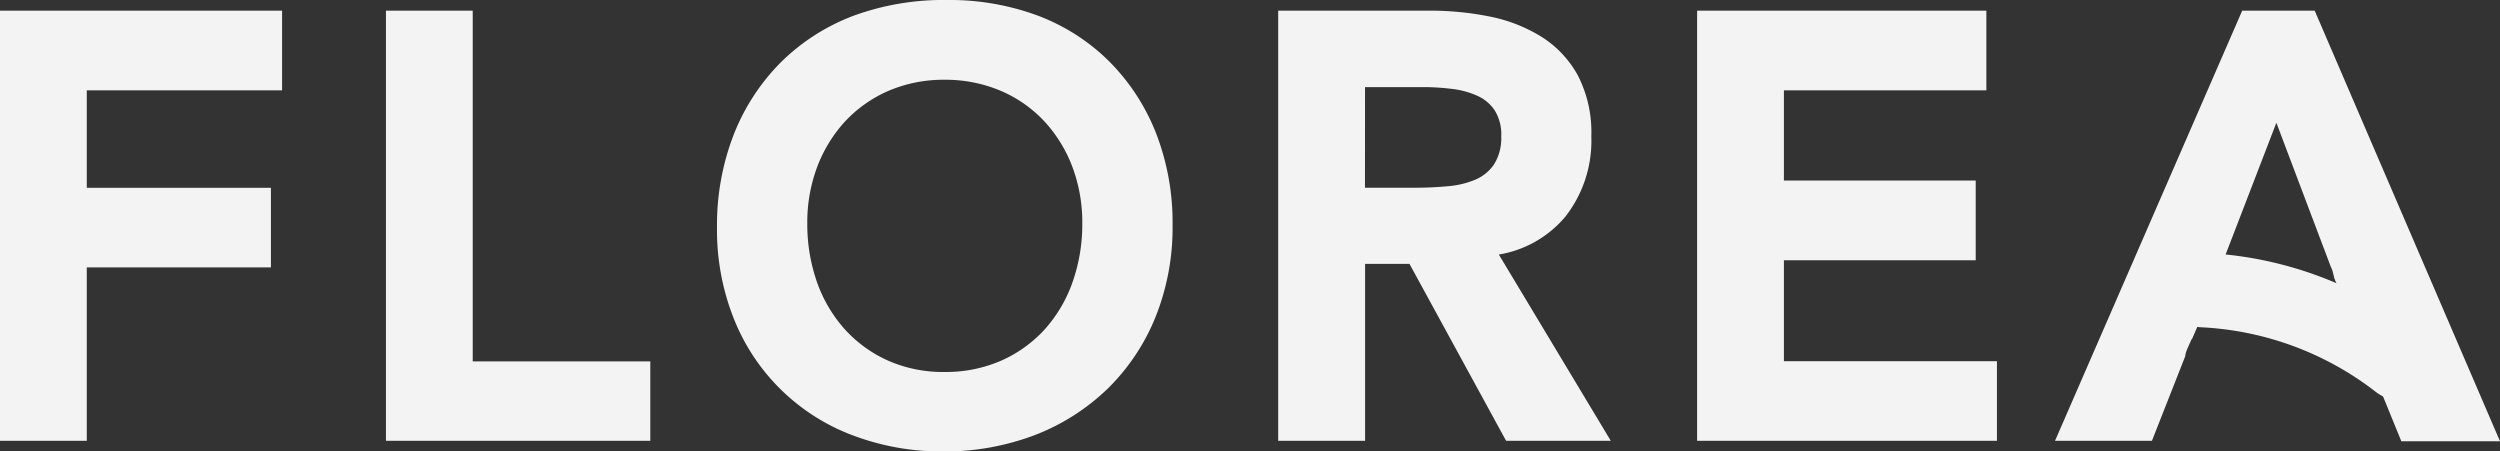
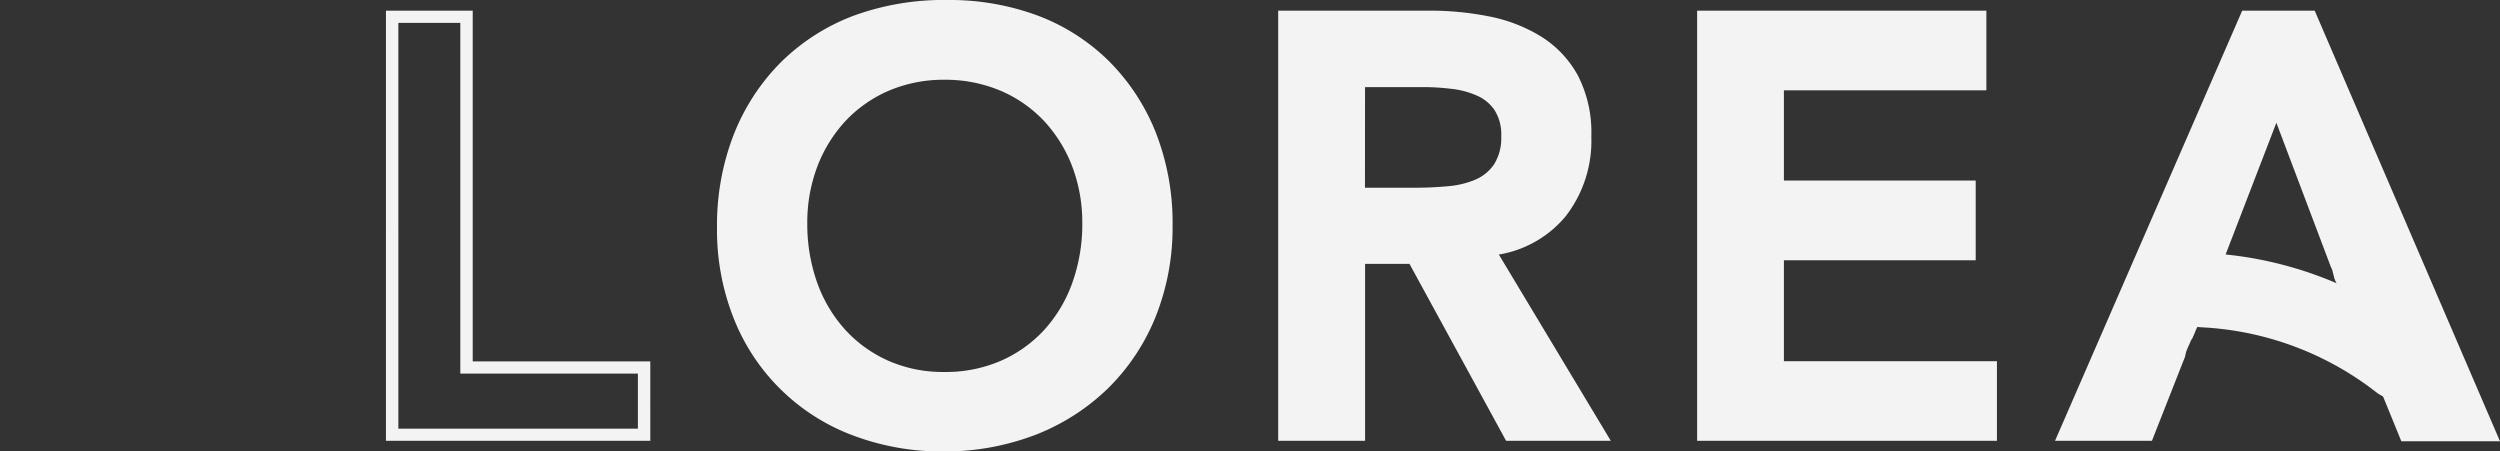
<svg xmlns="http://www.w3.org/2000/svg" viewBox="0 0 384.9 69.51">
  <rect x="0" y="0" width="384.9" height="69.51" fill="#333333" stroke="none" />
-   <path d="M1 2.59h41.48V13H12.4v16.9h28.35v10.31H12.4v26.71H1Z" fill="#F3F3F3" />
-   <path d="M13.36 67.87H0V1.64h43.43v12.27H13.36v15h28.35v12.26H13.36ZM1.91 66h9.54V39.26h28.34v-8.45H11.45V12h30.07V3.55H1.91ZM60.37 2.59h11.45v54h27.35v10.33h-38.8Z" fill="#F3F3F3" />
  <path d="M100.12 67.87h-40.7V1.64h13.36v54h27.34ZM61.33 66h36.88v-8.48H70.87v-54h-9.54ZM111.34 35a37.18 37.18 0 0 1 2.55-14 31.37 31.37 0 0 1 7-10.76 30.77 30.77 0 0 1 10.72-6.86A37.5 37.5 0 0 1 145.32 1a38.1 38.1 0 0 1 13.81 2.23A30 30 0 0 1 169.94 10 31.17 31.17 0 0 1 177 20.68a36.78 36.78 0 0 1 2.55 14A35.63 35.63 0 0 1 177 48.39 31.33 31.33 0 0 1 169.94 59a32.33 32.33 0 0 1-10.81 7 38.35 38.35 0 0 1-13.81 2.59 37.71 37.71 0 0 1-13.67-2.41 30.61 30.61 0 0 1-17.76-17.4A35.63 35.63 0 0 1 111.34 35Zm12-.73a27.6 27.6 0 0 0 1.59 9.54 22.5 22.5 0 0 0 4.49 7.54 21 21 0 0 0 7 5 21.85 21.85 0 0 0 9 1.82 22.16 22.16 0 0 0 9.09-1.82 20.78 20.78 0 0 0 7-5 22.5 22.5 0 0 0 4.49-7.51 27.6 27.6 0 0 0 1.59-9.54 25.07 25.07 0 0 0-1.59-9 22.5 22.5 0 0 0-4.5-7.3 20.67 20.67 0 0 0-7-4.9 22.64 22.64 0 0 0-9.09-1.77 22.33 22.33 0 0 0-9 1.77 20.86 20.86 0 0 0-7 4.9 22.5 22.5 0 0 0-4.49 7.32 25.07 25.07 0 0 0-1.58 8.98Z" fill="#F3F3F3" />
  <path d="M145.33 69.51a38.76 38.76 0 0 1-14-2.47A31.61 31.61 0 0 1 113 49.11 36.89 36.89 0 0 1 110.39 35 38.49 38.49 0 0 1 113 20.63a32.72 32.72 0 0 1 7.26-11.08 32 32 0 0 1 11-7.07A40.36 40.36 0 0 1 145.89 0a39.1 39.1 0 0 1 13.58 2.29 31.2 31.2 0 0 1 11.14 7 32.46 32.46 0 0 1 7.31 11.05 38.08 38.08 0 0 1 2.61 14.35 37 37 0 0 1-2.61 14.08 32.53 32.53 0 0 1-7.31 11 33.43 33.43 0 0 1-11.12 7.15 39.17 39.17 0 0 1-14.16 2.59Zm.55-67.6h-.55A36.76 36.76 0 0 0 132 4.26a30 30 0 0 0-10.39 6.65 30.51 30.51 0 0 0-6.82 10.44A36.34 36.34 0 0 0 112.3 35a35 35 0 0 0 2.47 13.36A29.77 29.77 0 0 0 132 65.26a37 37 0 0 0 13.33 2.34 37.57 37.57 0 0 0 13.46-2.52 31.44 31.44 0 0 0 10.49-6.75A30.53 30.53 0 0 0 176.15 48a34.92 34.92 0 0 0 2.47-13.35A36.12 36.12 0 0 0 176.15 21a30.33 30.33 0 0 0-6.88-10.4 29.4 29.4 0 0 0-10.47-6.52 37.18 37.18 0 0 0-12.92-2.17Zm-.47 57.25a22.89 22.89 0 0 1-9.43-1.9 22.17 22.17 0 0 1-7.26-5.26 23.42 23.42 0 0 1-4.72-7.83 28.75 28.75 0 0 1-1.65-9.87A26.27 26.27 0 0 1 124 25a23.63 23.63 0 0 1 4.69-7.63 21.94 21.94 0 0 1 7.31-5.16 25 25 0 0 1 18.89 0 21.7 21.7 0 0 1 7.32 5.13 23.63 23.63 0 0 1 4.68 7.66 26.27 26.27 0 0 1 1.65 9.33 28.79 28.79 0 0 1-1.65 9.87 23.42 23.42 0 0 1-4.69 7.8 21.88 21.88 0 0 1-7.31 5.23 23.23 23.23 0 0 1-9.48 1.93Zm0-46.88a21.46 21.46 0 0 0-8.65 1.72 20.07 20.07 0 0 0-6.64 4.68 21.72 21.72 0 0 0-4.3 7 24.28 24.28 0 0 0-1.53 8.65 26.92 26.92 0 0 0 1.53 9.21 21.66 21.66 0 0 0 4.31 7.23 20 20 0 0 0 6.64 4.77 20.93 20.93 0 0 0 8.64 1.73 21.32 21.32 0 0 0 8.7-1.73 20 20 0 0 0 6.68-4.77 21.53 21.53 0 0 0 4.3-7.22 26.78 26.78 0 0 0 1.54-9.22 24.32 24.32 0 0 0-1.53-8.65 21.57 21.57 0 0 0-4.31-7 19.89 19.89 0 0 0-6.67-4.68 21.82 21.82 0 0 0-8.71-1.72ZM197.74 2.59h22.35a45.13 45.13 0 0 1 8.95.87 23.06 23.06 0 0 1 7.68 3 15.37 15.37 0 0 1 5.36 5.64 18.13 18.13 0 0 1 2 9 17.94 17.94 0 0 1-3.86 11.72q-3.87 4.73-11 5.72l17.08 28.44h-13.85l-14.9-27.26h-8.36v27.2h-11.45Zm20.36 27.26c1.63 0 3.27-.08 4.9-.22a14.85 14.85 0 0 0 4.5-1.1 7.67 7.67 0 0 0 3.32-2.63 8.42 8.42 0 0 0 1.27-4.9 7.94 7.94 0 0 0-1.18-4.54 7.34 7.34 0 0 0-3.09-2.59 14.09 14.09 0 0 0-4.23-1.14 38.72 38.72 0 0 0-4.49-.27h-9.91v17.39Z" fill="#F3F3F3" />
  <path d="M248 67.87h-16.12L217 40.62h-6.83v27.25h-13.38V1.64h23.3a46.52 46.52 0 0 1 9.14.88 24.11 24.11 0 0 1 8 3.08 16.34 16.34 0 0 1 5.69 6A19.13 19.13 0 0 1 245 21a18.94 18.94 0 0 1-4 12.36 17 17 0 0 1-10.24 5.83ZM233 66h11.55l-16.93-28.27 1.43-.19c4.51-.63 8-2.44 10.43-5.39A17.05 17.05 0 0 0 243.12 21a17.38 17.38 0 0 0-1.87-8.53 14.6 14.6 0 0 0-5-5.29 22.37 22.37 0 0 0-7.37-2.83 45 45 0 0 0-8.76-.84H198.7V66h9.54V38.71h9.88Zm-14.9-35.19h-9.86V11.45h10.86a40.42 40.42 0 0 1 4.61.28 15.08 15.08 0 0 1 4.5 1.22 8.22 8.22 0 0 1 3.48 2.91A8.84 8.84 0 0 1 233 21a9.3 9.3 0 0 1-1.45 5.51 8.56 8.56 0 0 1-3.72 2.95 15.74 15.74 0 0 1-4.78 1.17c-1.63.1-3.31.18-4.95.18Zm-7.95-1.91h7.95c1.58 0 3.2-.08 4.82-.23a13.84 13.84 0 0 0 4.2-1 6.65 6.65 0 0 0 2.88-2.33 7.55 7.55 0 0 0 1.13-4.34 7 7 0 0 0-1-4 6.31 6.31 0 0 0-2.7-2.26 13.13 13.13 0 0 0-3.94-1.06 36.38 36.38 0 0 0-4.38-.27h-8.95ZM262.25 2.59h42.61V13H273.7v15.76h29.53v10.36H273.7v17.44h32.8v10.36h-44.25Z" fill="#F3F3F3" />
  <path d="M307.45 67.87h-46.16V1.64h44.53v12.27h-31.17V27.8h29.53v12.27h-29.53v15.54h32.8ZM263.21 66h42.33v-8.48h-32.8V38.16h29.53v-8.45h-29.53V12h31.17V3.55h-40.7ZM355.74 2.59h-9.9l-28 64.33h12.81l5.82-14.72h1l.6-1.36c.24-.53.48-1.06.71-1.59l.3-.68c-.17.38.14-.35.18-.43.47-1.14.92-2.29 1.38-3.44.28-.77.56-1.54.85-2.31h-1.1l10.08-26.17 9.9 26.17h-1.07c.06.23.12.47.2.7.34.8.66 1.6.93 2.43.06.12.11.24.17.37.2.45.41.9.62 1.35.51 1.1 1 2.2 1.42 3.34v.08c.08.19.17.38.25.56s.27.65.39 1h1.06l6 14.72h13.08Z" fill="#F3F3F3" />
  <path d="M356.37 1.64h-11.16l-28.82 66.23h14.92l5.12-13a3.67 3.67 0 0 1 .26-1c.39-.91.8-1.8 1.2-2.7h-2.06L330 66h-10.7l27.16-62.45h8.65L382 66h-11l-6-14.71h-2.08c.14.32.27.64.39 1 0 .09.09.17.13.25a2.54 2.54 0 0 1 .27.69l6 14.71h15.19Z" fill="#F3F3F3" />
  <path d="M358.88 41.15a2.21 2.21 0 0 1 .23.55c.09.39.2.78.32 1.16.07.16.16.32.23.49h2.1l-11.28-29.8L339 43.35h2.15c.23-.64.47-1.28.71-1.92h-.07l8.68-22.53Z" fill="#F3F3F3" />
-   <path d="M338.92 50.39a47.63 47.63 0 0 1 26.93 10c5.89 4.44 11.61-5.51 5.79-9.9a58.22 58.22 0 0 0-32.72-11.57c-7.38-.35-7.36 11.12 0 11.47Z" fill="#F3F3F3" />
+   <path d="M338.92 50.39a47.63 47.63 0 0 1 26.93 10c5.89 4.44 11.61-5.51 5.79-9.9a58.22 58.22 0 0 0-32.72-11.57c-7.38-.35-7.36 11.12 0 11.47" fill="#F3F3F3" />
  <defs>
    <clipPath id="clip0_810_5822">
      <rect width="384.9" height="69.51" fill="white" />
    </clipPath>
  </defs>
</svg>